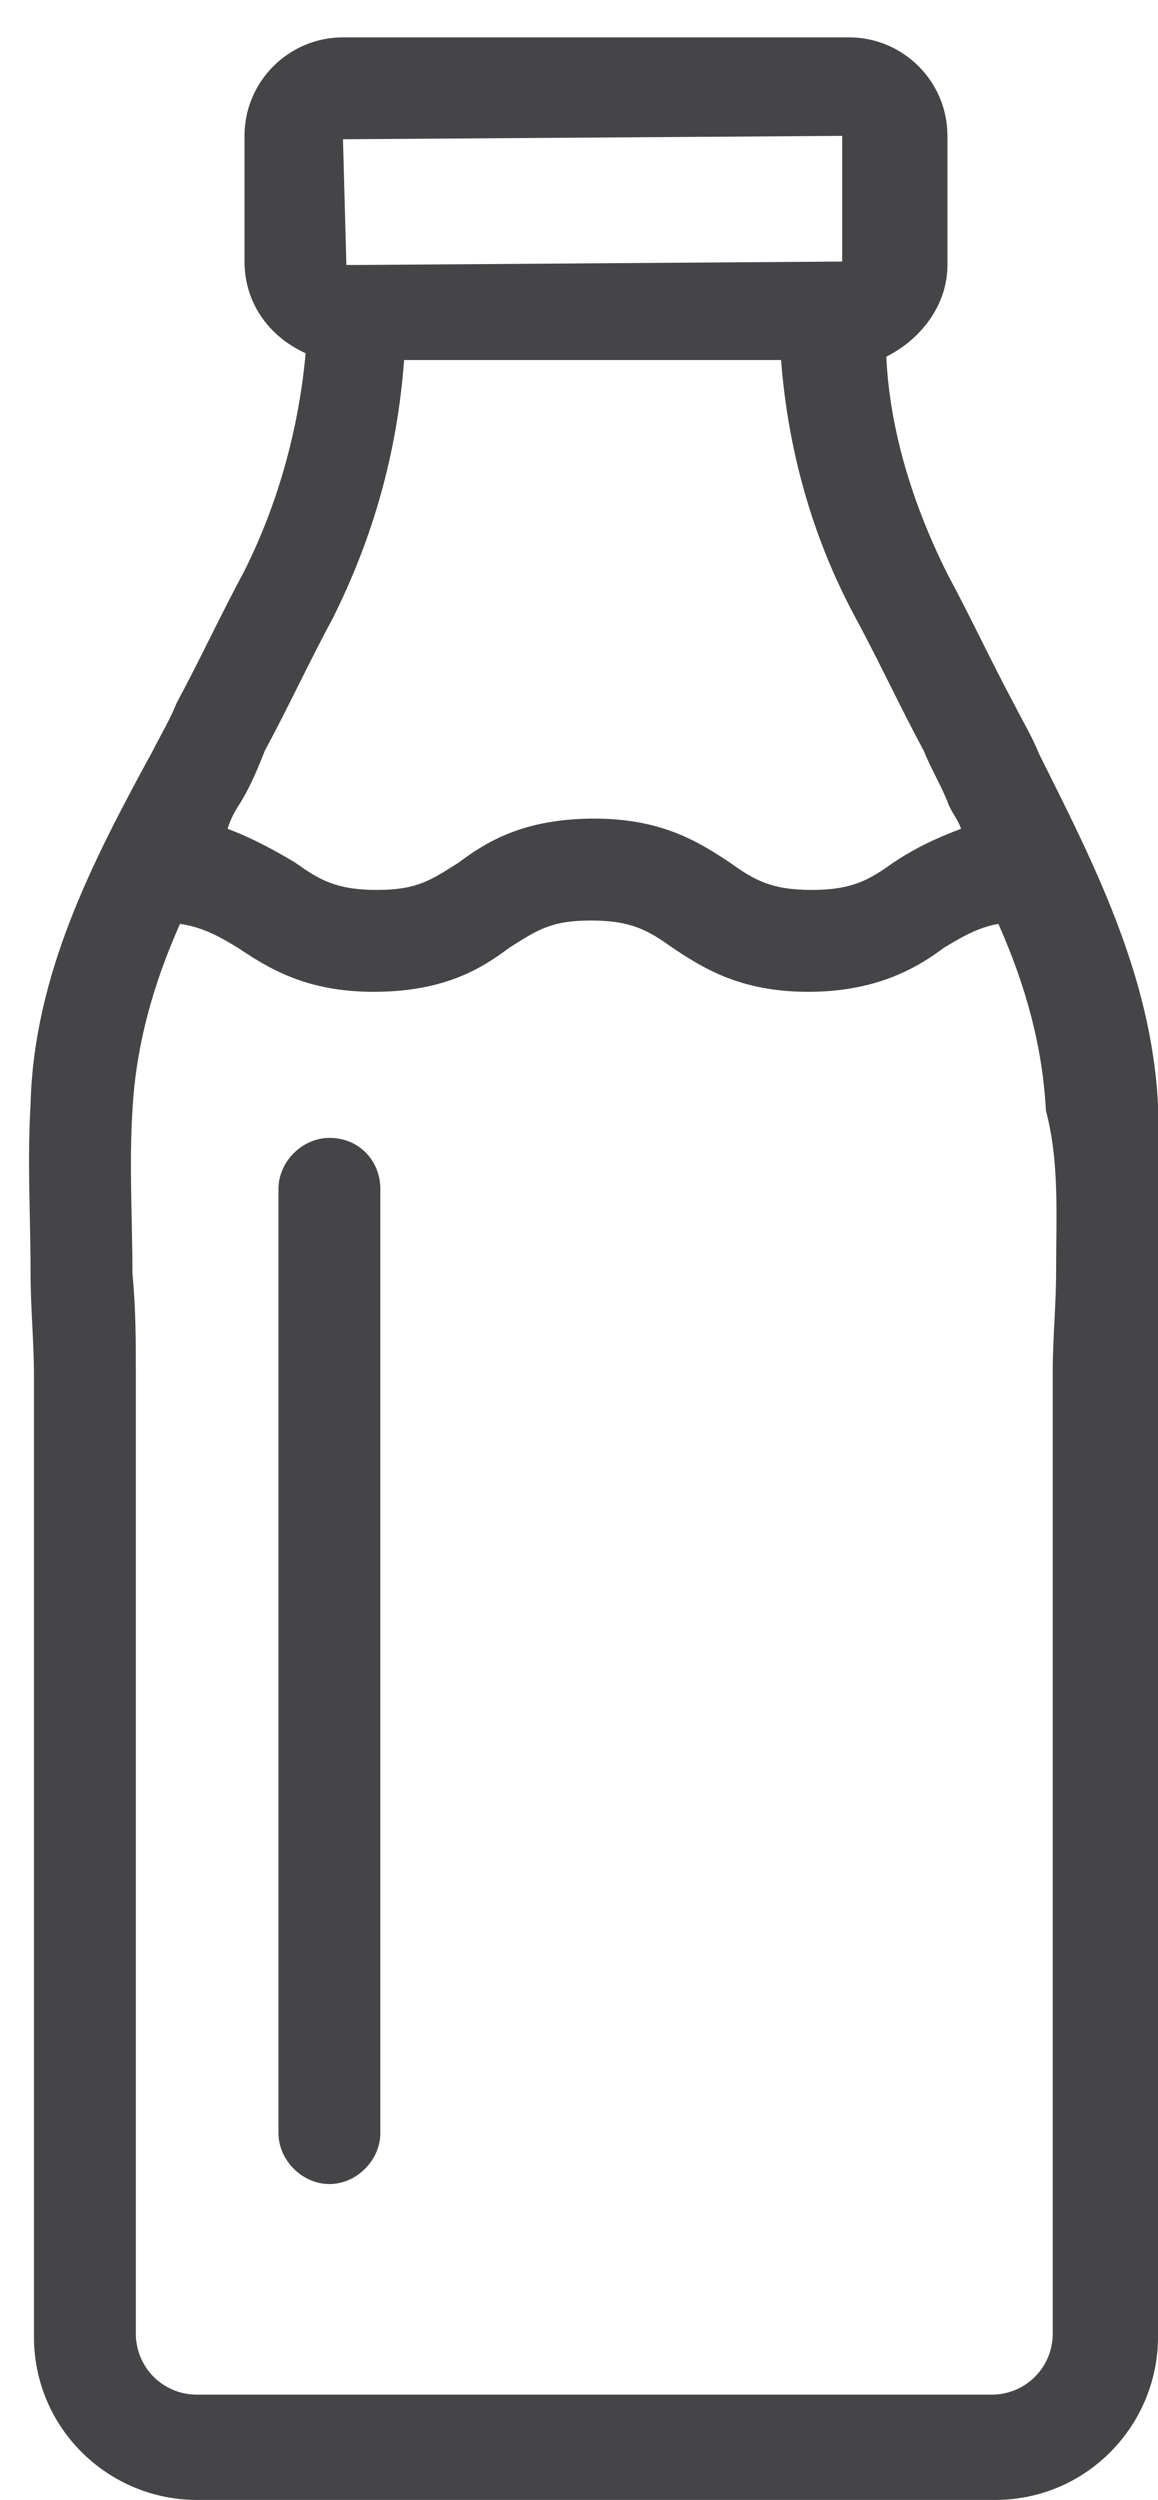
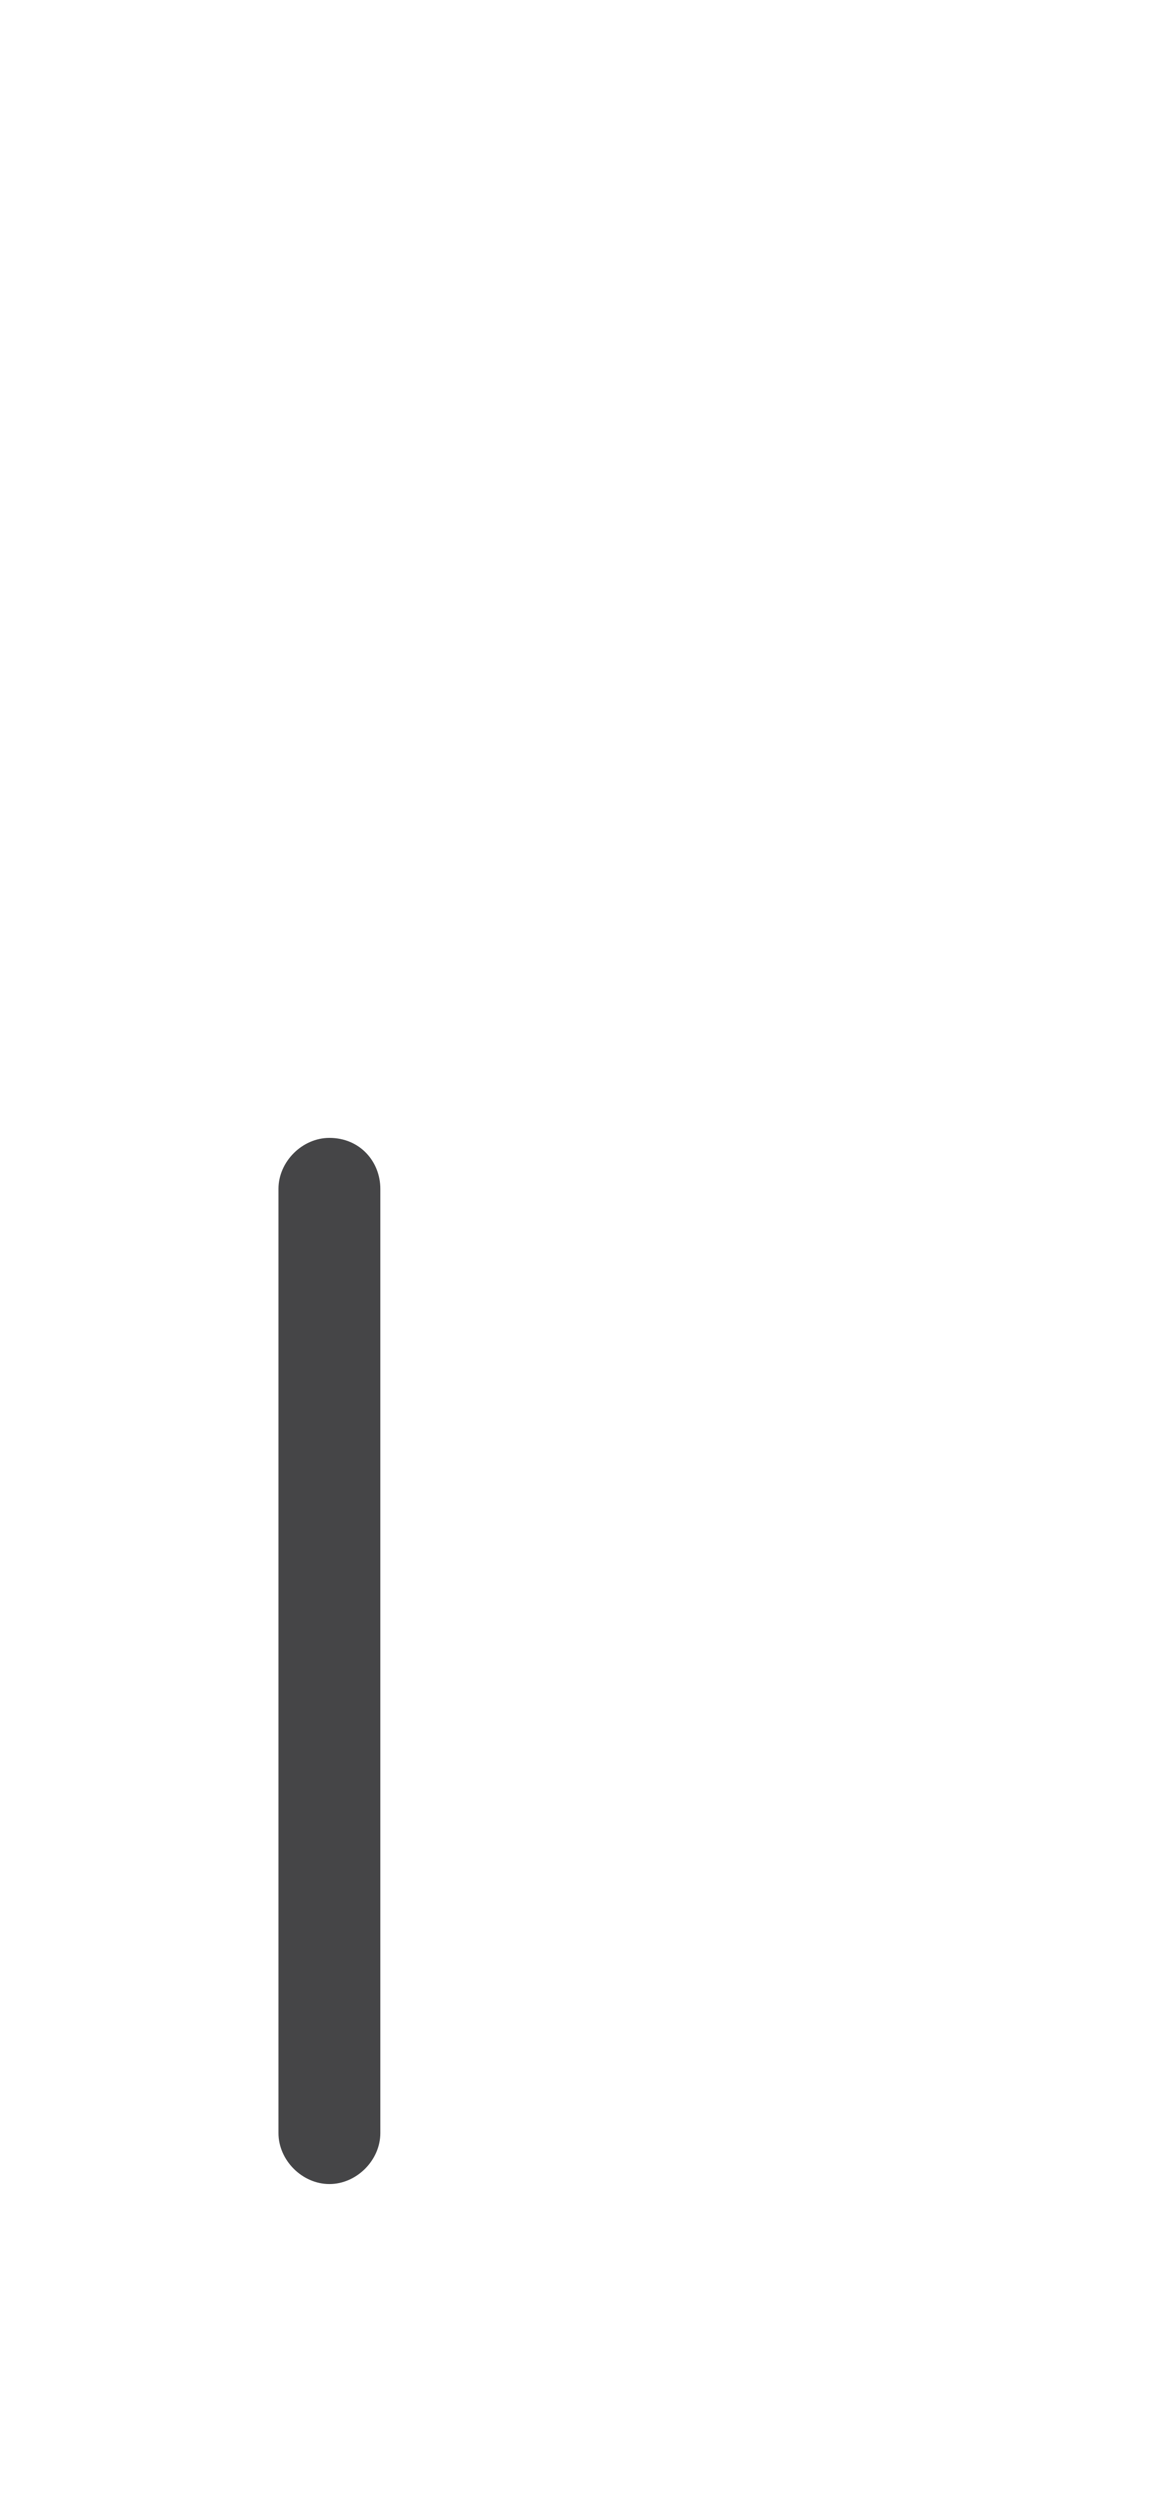
<svg xmlns="http://www.w3.org/2000/svg" version="1.1" id="Layer_1" x="0px" y="0px" viewBox="0 0 34.1 73.6" style="enable-background:new 0 0 34.1 73.6;" xml:space="preserve">
  <style type="text/css">
	.st0{fill:#454547;}
</style>
-   <path class="st0" d="M34.1,32.5c-0.2-3.8-1.9-7.1-3.5-10.3c-0.2-0.5-0.5-1-0.7-1.4c-0.7-1.3-1.3-2.6-2-3.9c-1-2-1.7-4.2-1.8-6.4  c1-0.5,1.8-1.5,1.8-2.7V4c0-1.6-1.3-2.9-2.9-2.9H10.1C8.5,1.1,7.2,2.4,7.2,4v3.7c0,1.2,0.7,2.2,1.8,2.7c-0.2,2.2-0.8,4.4-1.8,6.4  c-0.7,1.3-1.3,2.6-2,3.9c-0.2,0.5-0.5,1-0.7,1.4C2.7,25.4,1,28.7,0.9,32.5c-0.1,1.7,0,3.3,0,5c0,1,0.1,2,0.1,3v28.3  c0,2.7,2.2,4.8,4.8,4.8h23.5c2.7,0,4.8-2.2,4.8-4.8V40.5c0-1,0-2,0.1-3C34.1,35.9,34.2,34.2,34.1,32.5z M24.8,4v3.7L10.7,7.8  c-0.1,0-0.1,0-0.2,0c-0.1,0-0.1,0-0.2,0l-0.1,0l-0.1-3.7L24.8,4z M7.1,23.6c0.3-0.5,0.5-1,0.7-1.5c0.7-1.3,1.3-2.6,2-3.9  c1.2-2.4,1.9-4.9,2.1-7.6h11.1c0.2,2.6,0.9,5.2,2.2,7.6c0.7,1.3,1.3,2.6,2,3.9c0.2,0.5,0.5,1,0.7,1.5c0.1,0.3,0.3,0.5,0.4,0.8  c-0.8,0.3-1.4,0.6-2,1c-0.7,0.5-1.2,0.8-2.4,0.8c-1.2,0-1.7-0.3-2.4-0.8c-0.9-0.6-2-1.3-4-1.3c-2.1,0-3.2,0.7-4,1.3  c-0.8,0.5-1.2,0.8-2.4,0.8c-1.2,0-1.7-0.3-2.4-0.8c-0.5-0.3-1.2-0.7-2-1C6.8,24.1,6.9,23.9,7.1,23.6z M31.1,37.4c0,1-0.1,2-0.1,3  v28.3c0,1-0.8,1.8-1.8,1.8H5.8c-1,0-1.8-0.8-1.8-1.8V40.5c0-1,0-2-0.1-3c0-1.6-0.1-3.2,0-4.8C4,30.8,4.5,29,5.3,27.2  C6,27.3,6.5,27.6,7,27.9c0.9,0.6,2,1.3,4,1.3c2.1,0,3.2-0.7,4-1.3c0.8-0.5,1.2-0.8,2.4-0.8c1.2,0,1.7,0.3,2.4,0.8  c0.9,0.6,2,1.3,4,1.3s3.2-0.7,4-1.3c0.5-0.3,1-0.6,1.6-0.7c0.8,1.8,1.3,3.6,1.4,5.5C31.2,34.2,31.1,35.8,31.1,37.4z" />
  <path class="st0" d="M9.7,33.5c-0.8,0-1.5,0.7-1.5,1.5v27.8c0,0.8,0.7,1.5,1.5,1.5s1.5-0.7,1.5-1.5V35C11.2,34.2,10.6,33.5,9.7,33.5  z" />
</svg>